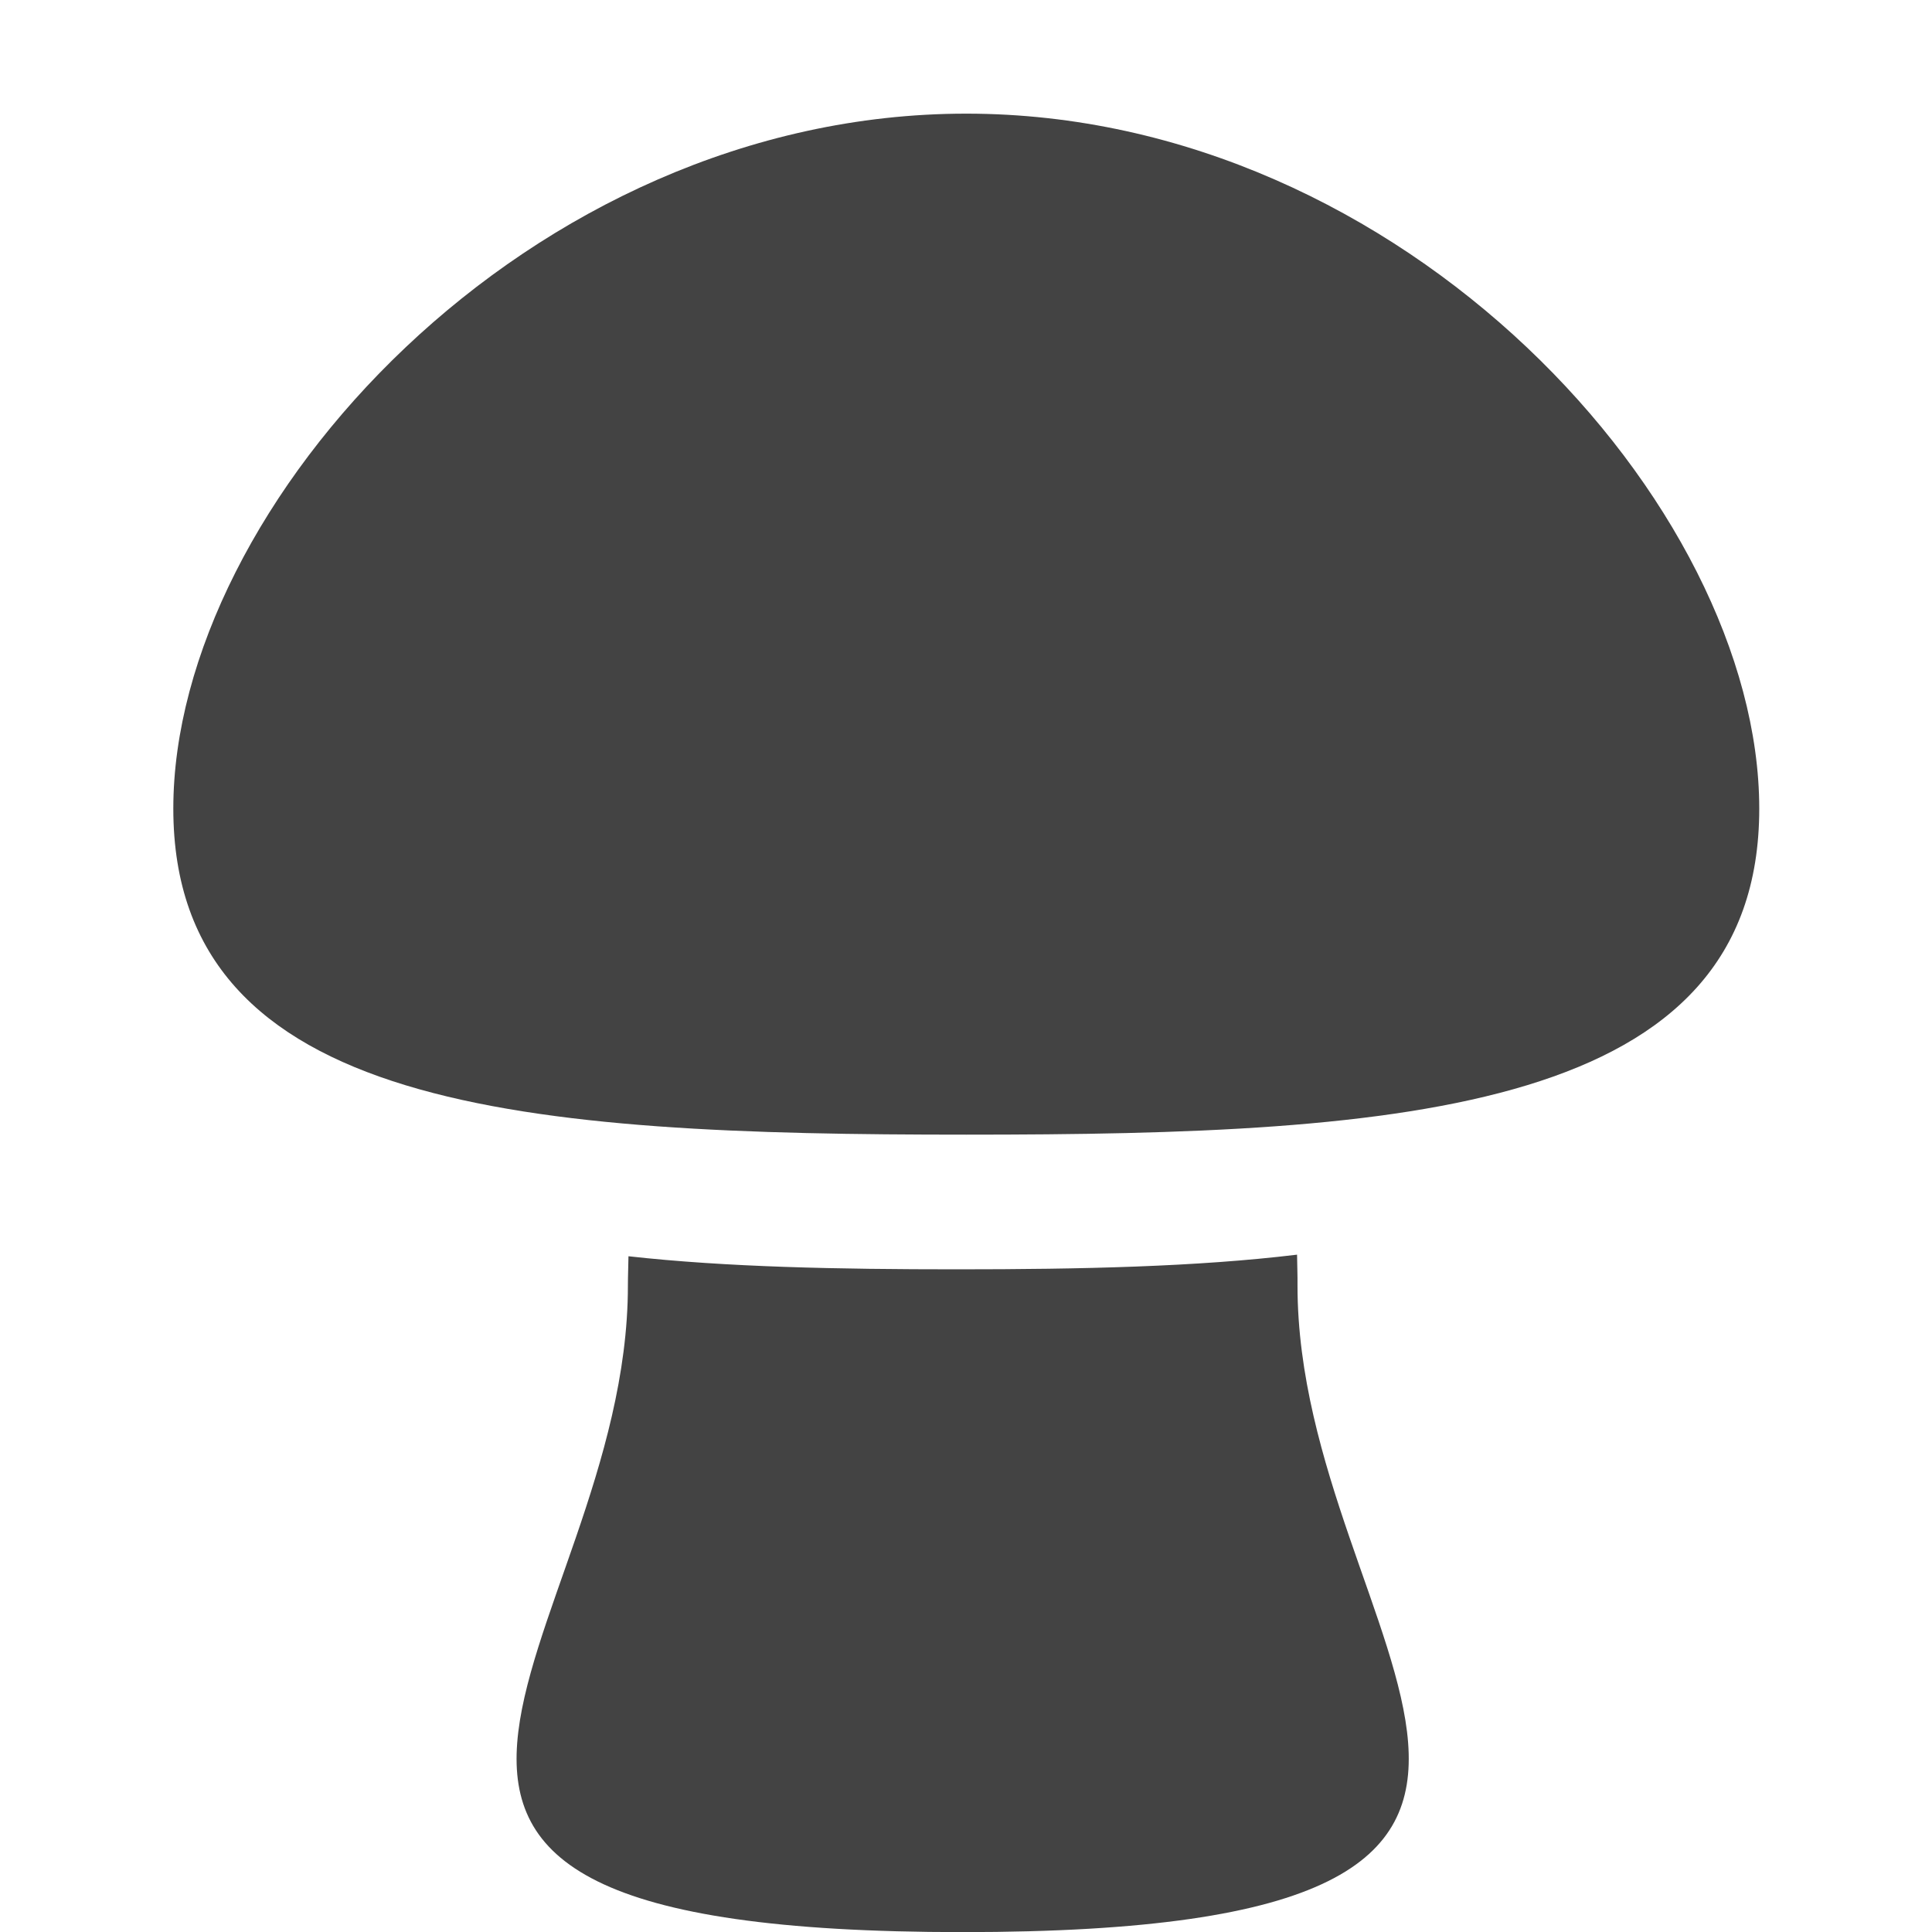
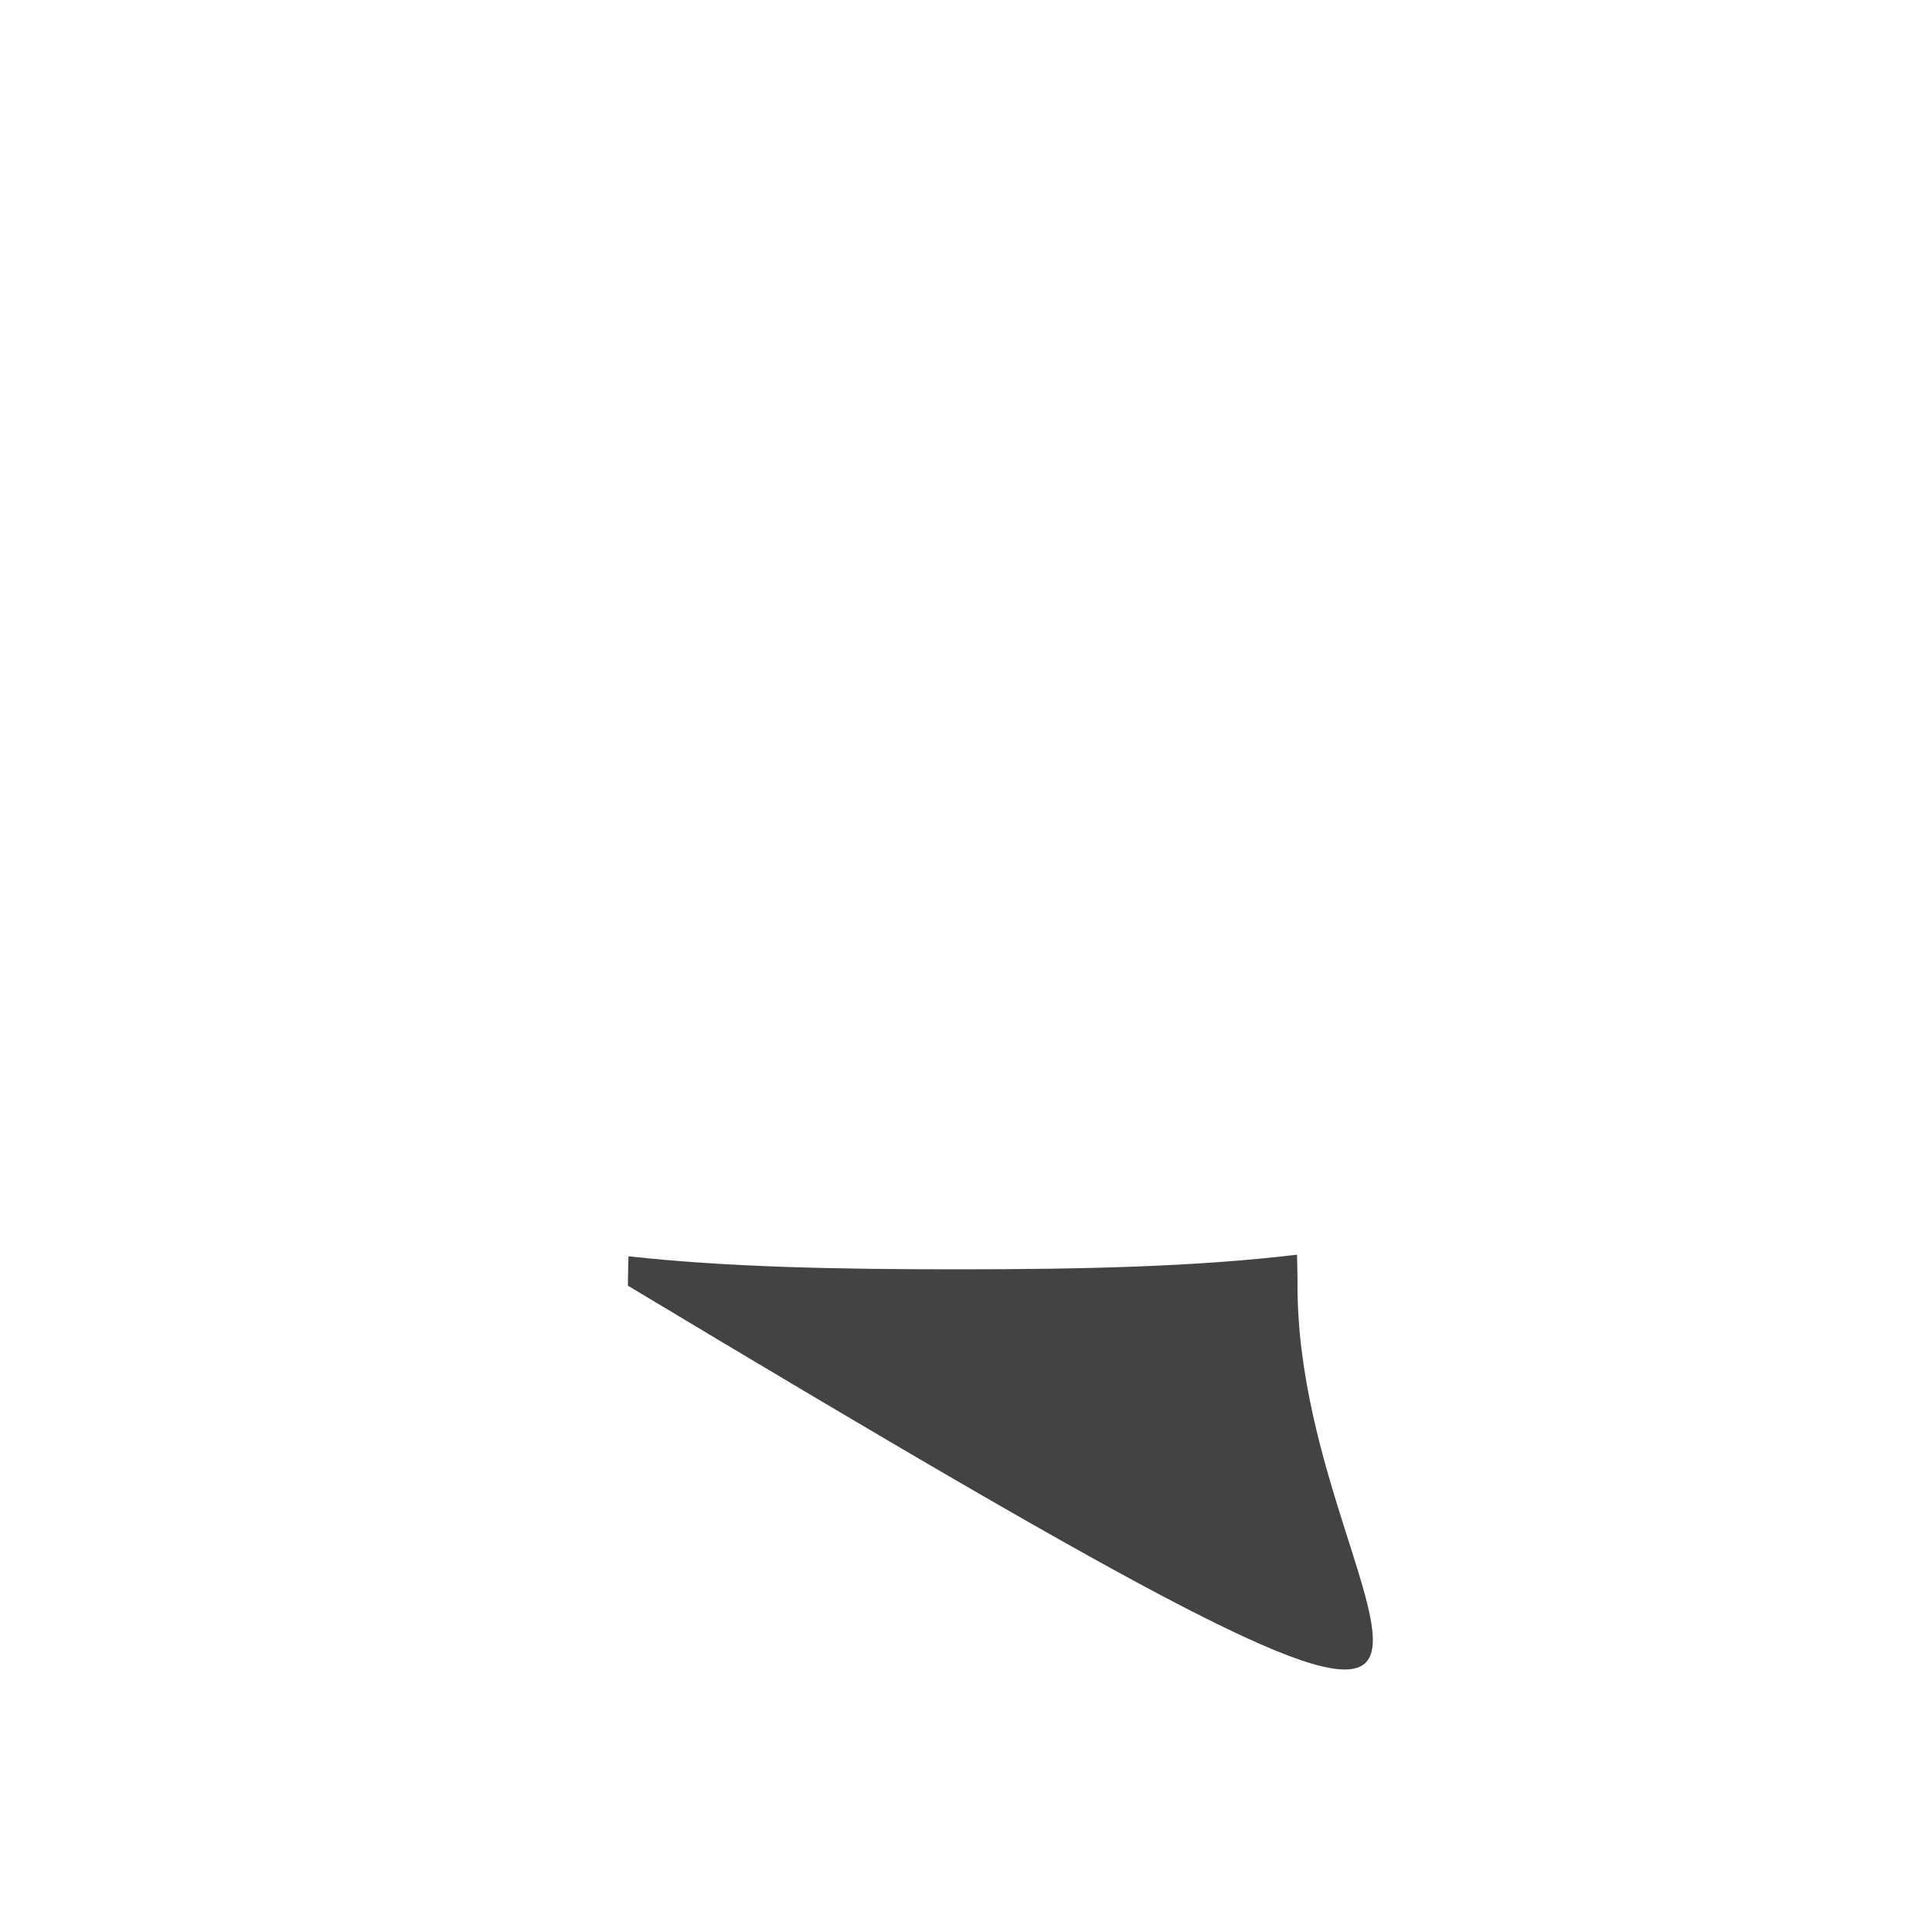
<svg xmlns="http://www.w3.org/2000/svg" width="800px" height="800px" viewBox="-0.5 0 17 17" version="1.1" class="si-glyph si-glyph-mushrooms">
  <title>739</title>
  <defs>

</defs>
  <g stroke="none" stroke-width="1" fill="none" fill-rule="evenodd">
    <g transform="translate(1, 1)" fill="#434343">
-       <path d="M7.002,0 C3.149,0 0.025,3.446 0.025,6.115 C0.025,8.781 3.149,8.984 7.002,8.984 C10.856,8.984 13.98,8.781 13.98,6.115 C13.979,3.446 10.855,0 7.002,0 L7.002,0 Z" class="si-glyph-fill">
- 
- </path>
-       <path d="M6.922,10.169 C5.875,10.169 4.89,10.15 4.03,10.054 C4.029,10.141 4.025,10.226 4.025,10.313 C4.025,13.455 0.446,16.001 6.97,16.001 C13.495,16.001 9.917,13.455 9.917,10.313 C9.918,10.221 9.914,10.131 9.913,10.04 C9.029,10.147 8.01,10.169 6.922,10.169 Z" class="si-glyph-fill">
+       <path d="M6.922,10.169 C5.875,10.169 4.89,10.15 4.03,10.054 C4.029,10.141 4.025,10.226 4.025,10.313 C13.495,16.001 9.917,13.455 9.917,10.313 C9.918,10.221 9.914,10.131 9.913,10.04 C9.029,10.147 8.01,10.169 6.922,10.169 Z" class="si-glyph-fill">

</path>
    </g>
  </g>
</svg>